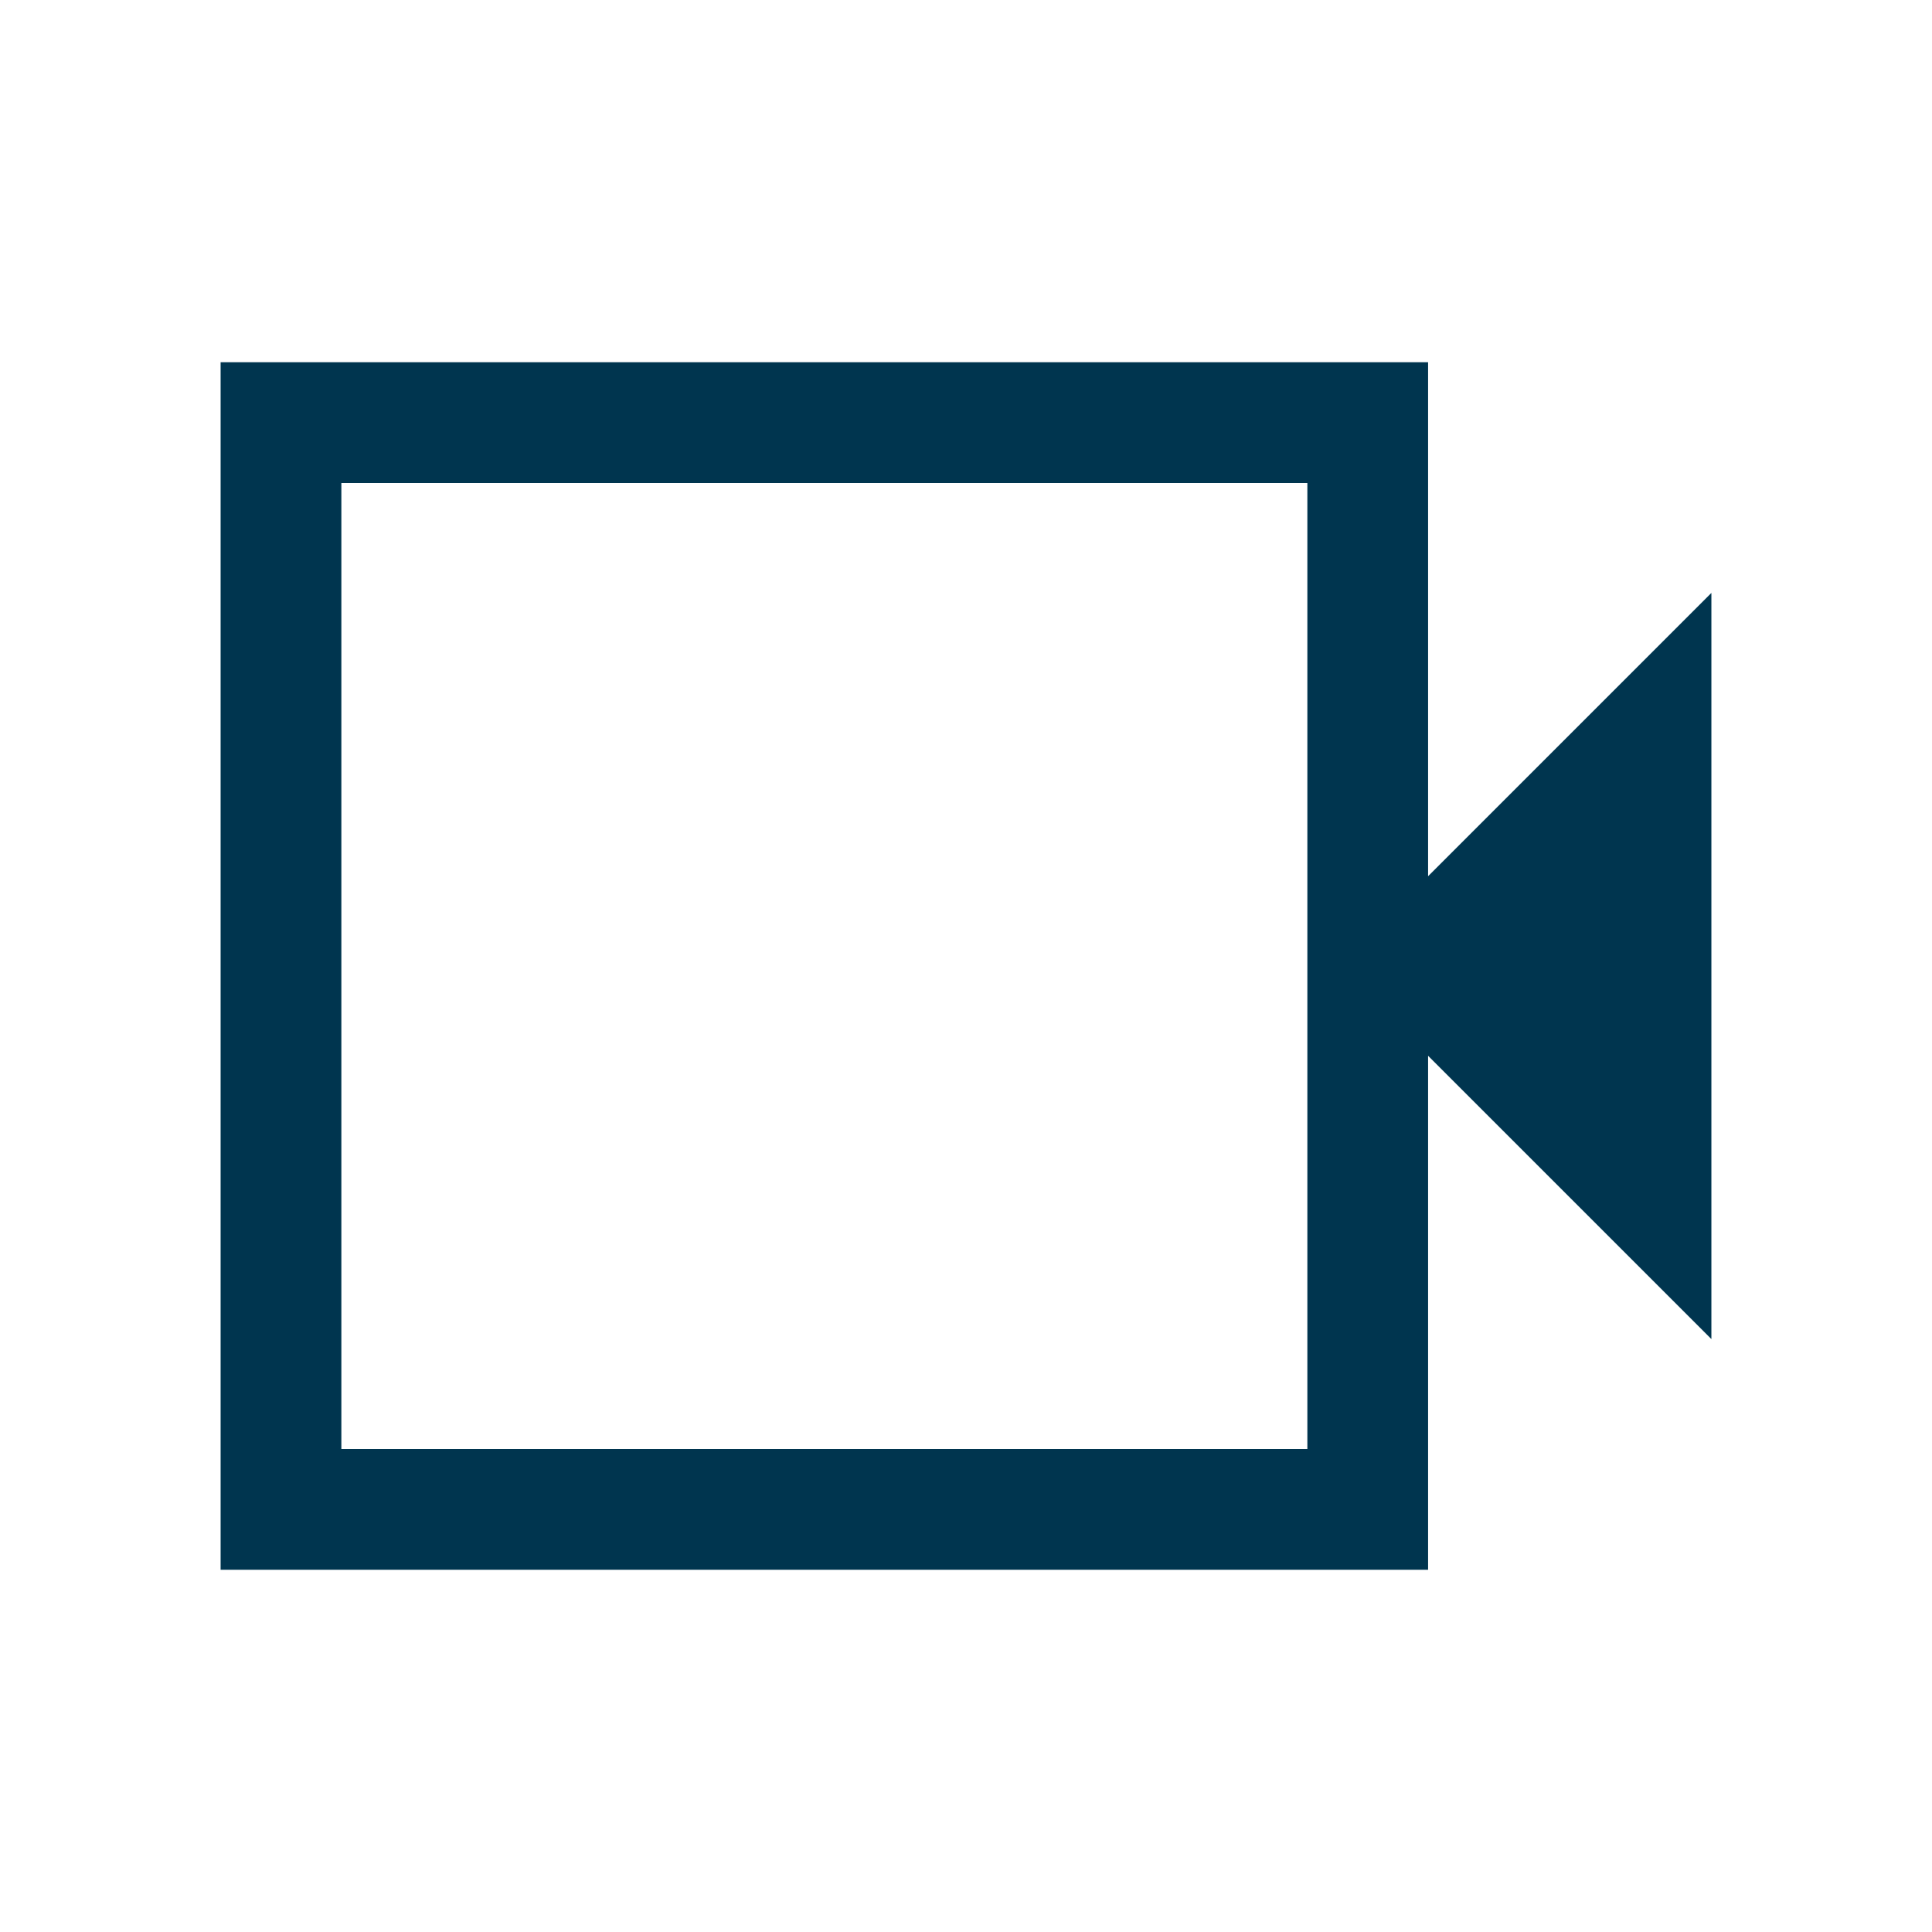
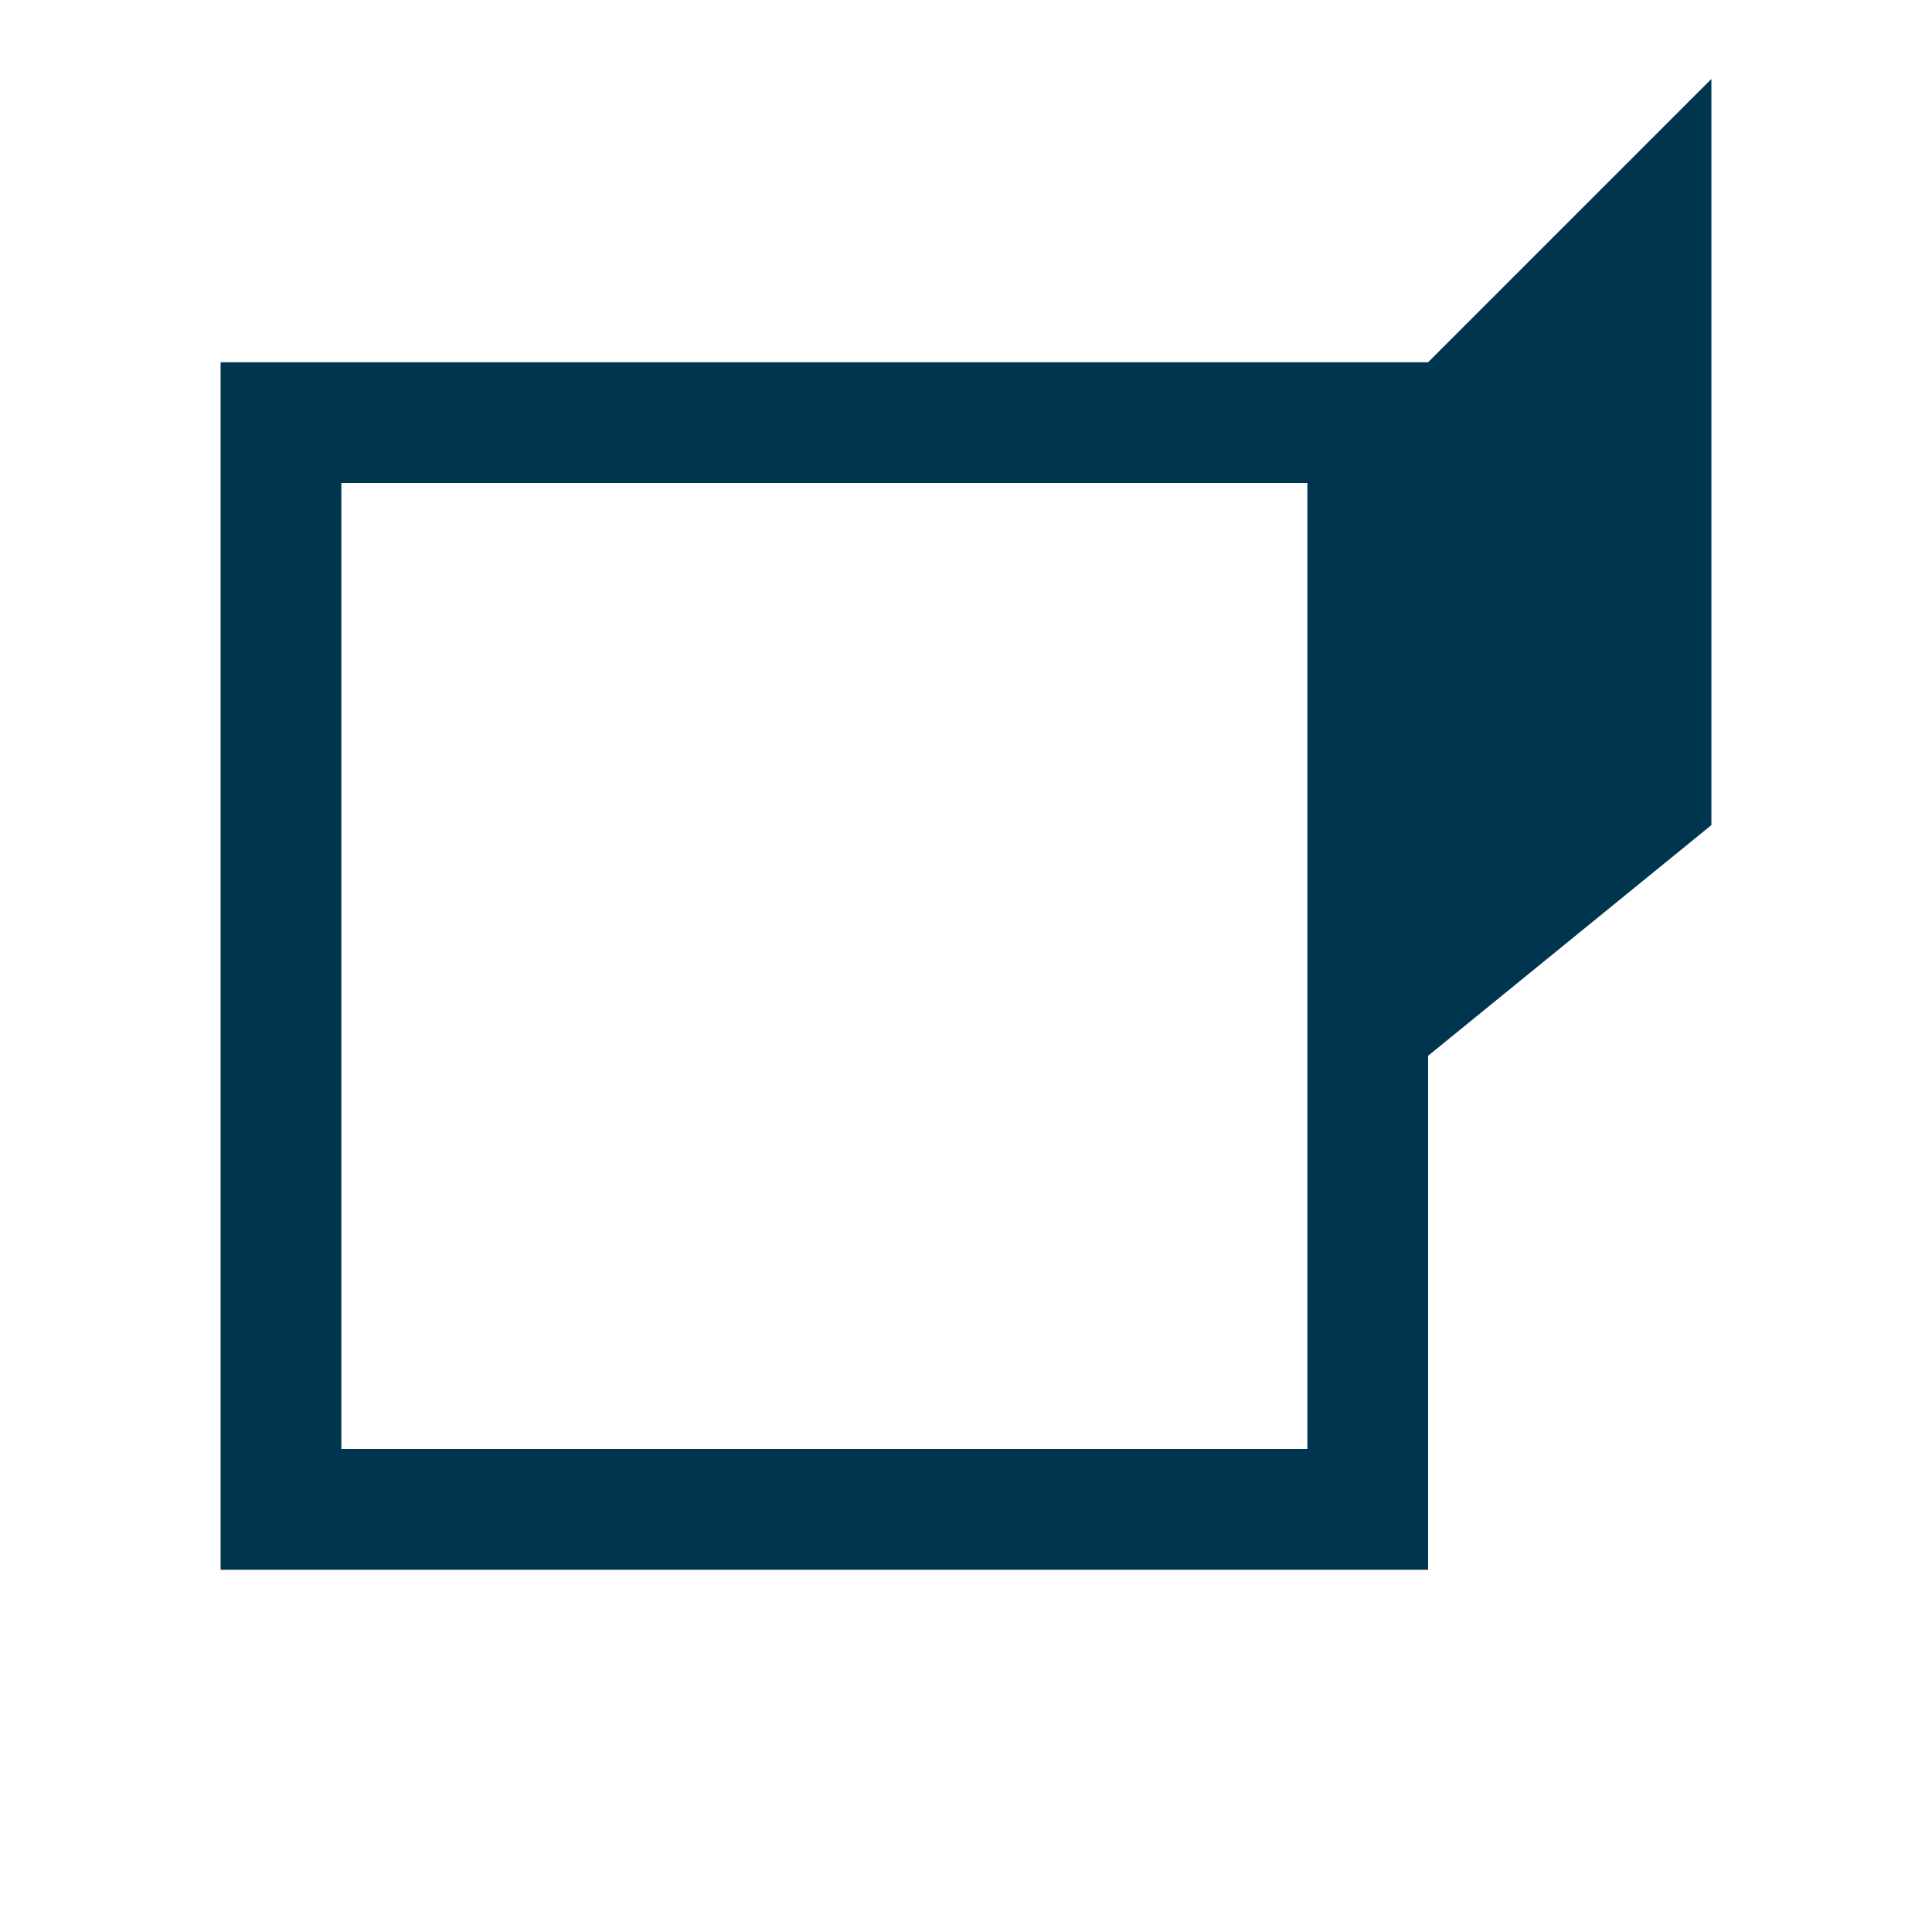
<svg xmlns="http://www.w3.org/2000/svg" height="20px" viewBox="0 -960 960 960" width="20px" fill="#00354F">
-   <path d="M109.62-180v-600h599.99v255.39l140.77-140.77v370.76L709.61-435.39V-180H109.62Zm60-60h480v-480h-480v480Zm0 0v-480 480Z" />
+   <path d="M109.62-180v-600h599.99l140.77-140.77v370.76L709.61-435.39V-180H109.62Zm60-60h480v-480h-480v480Zm0 0v-480 480Z" />
</svg>